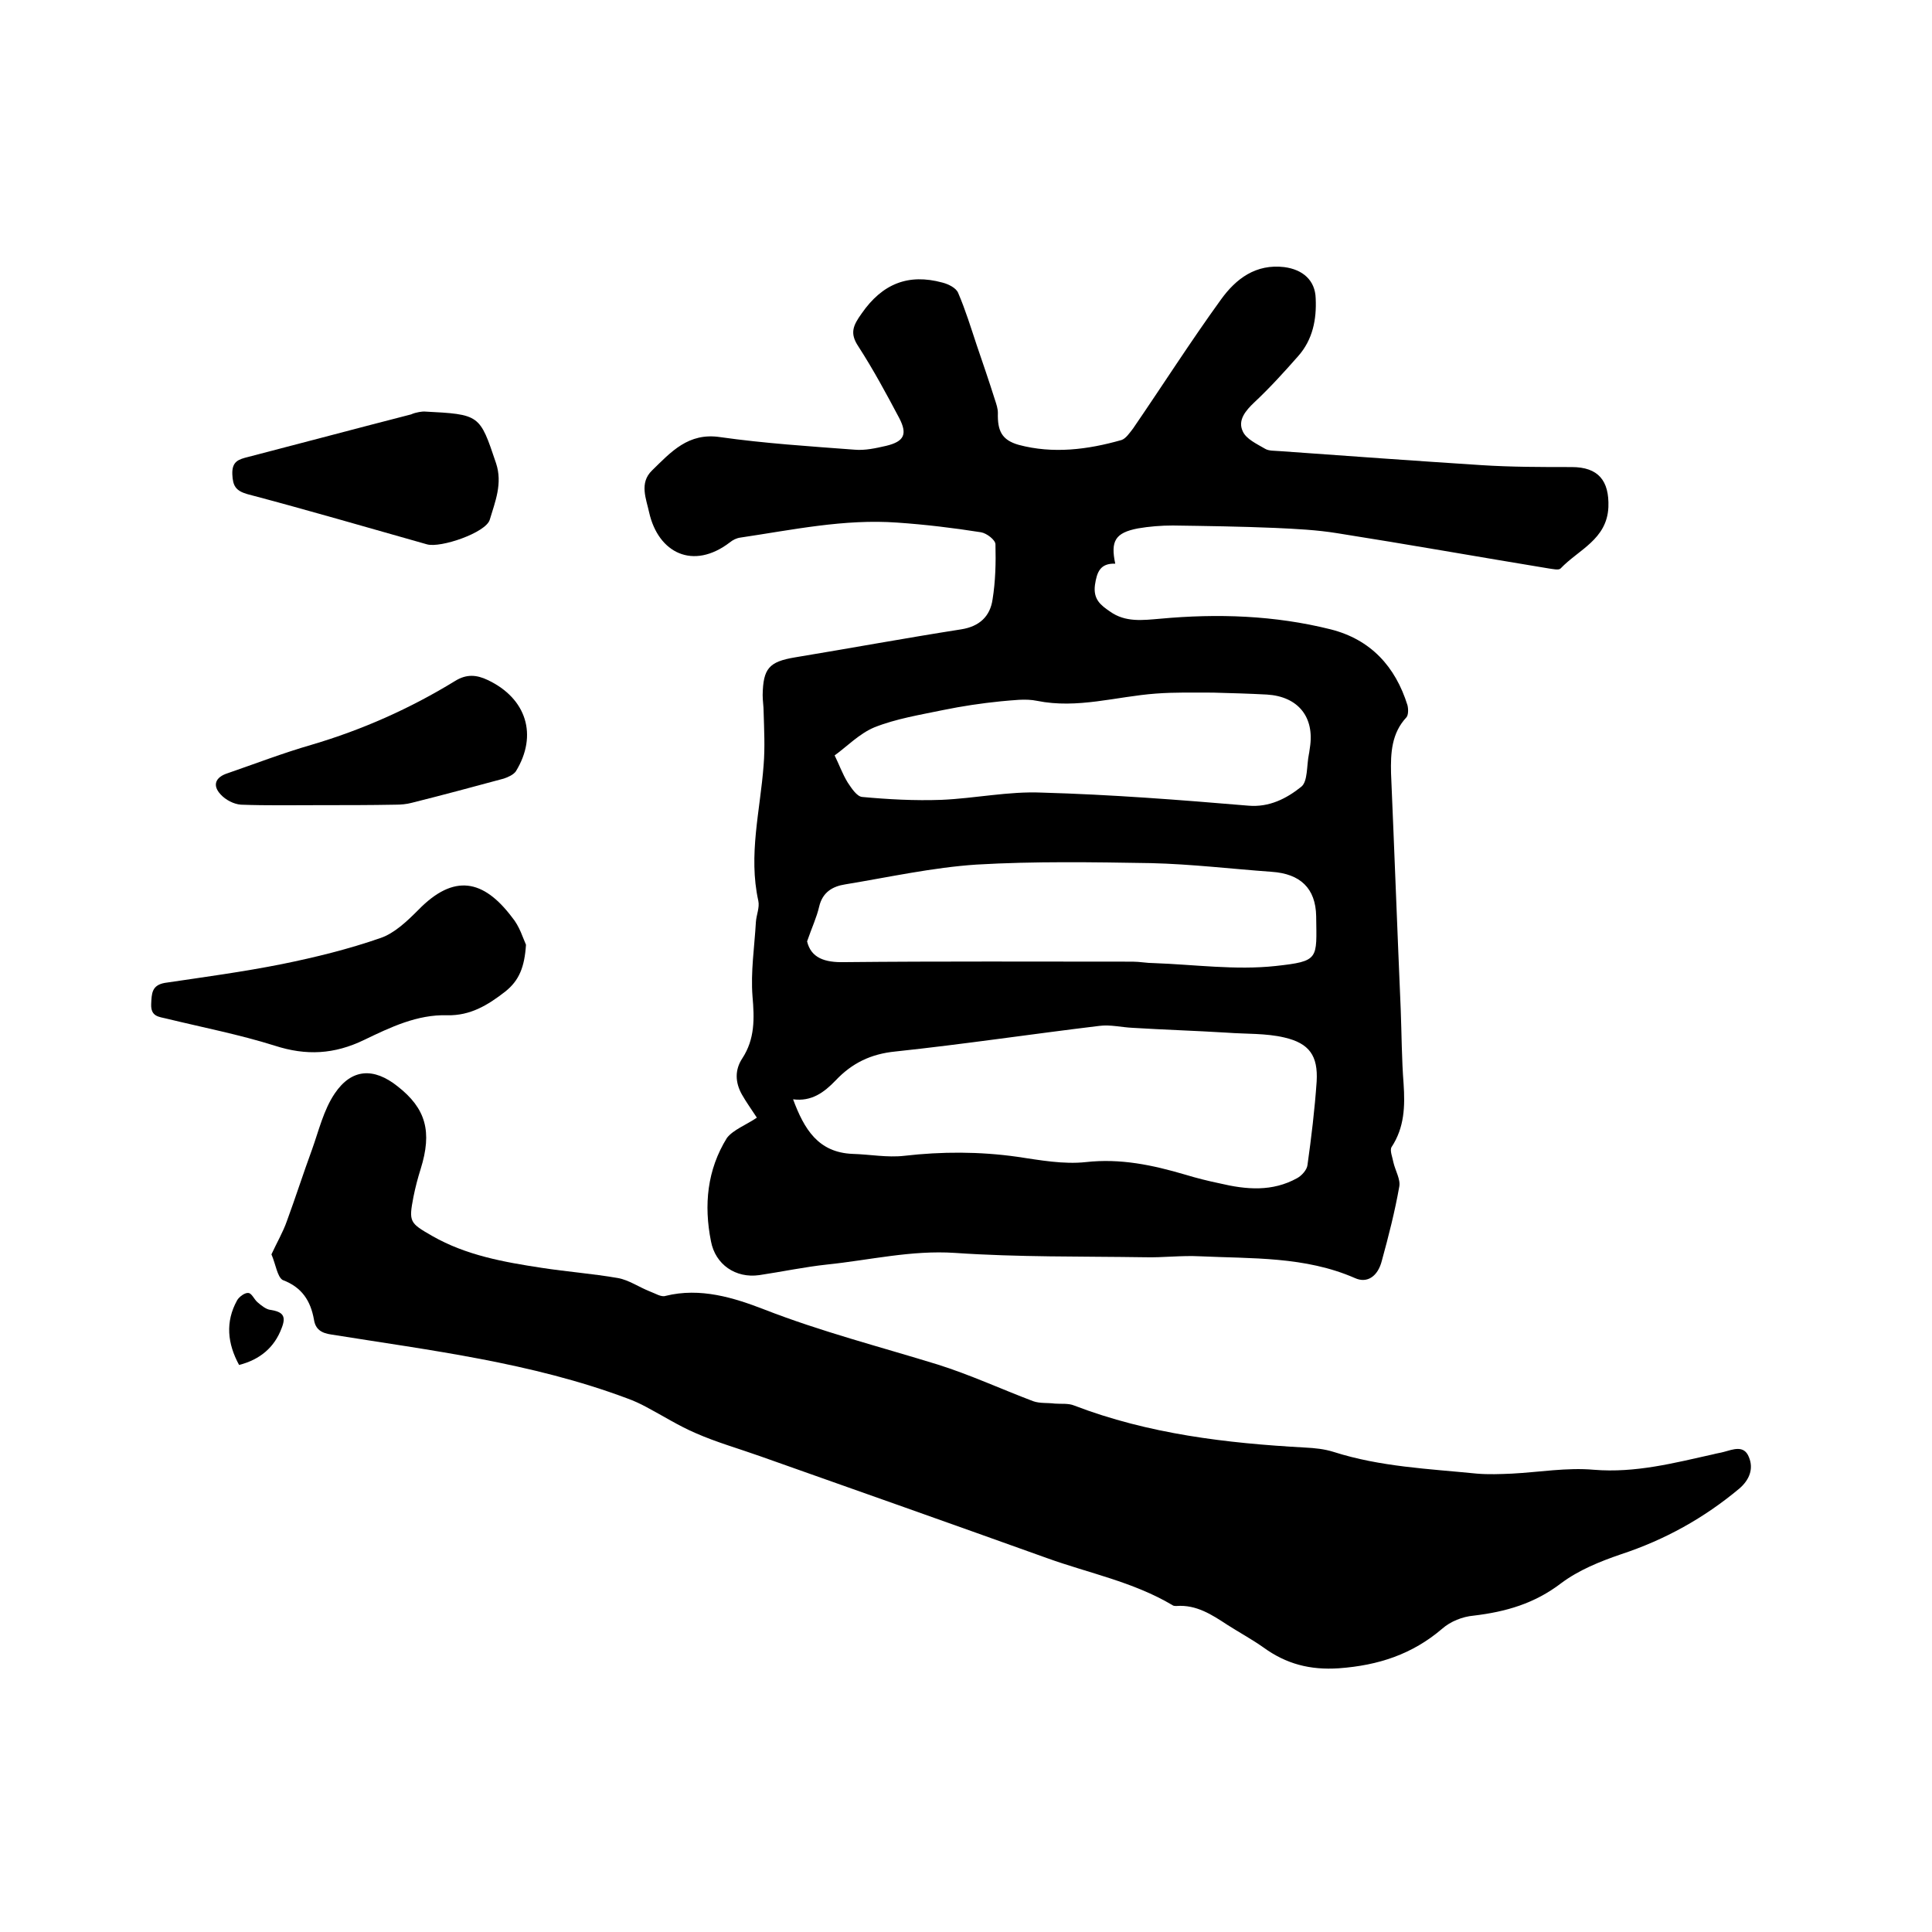
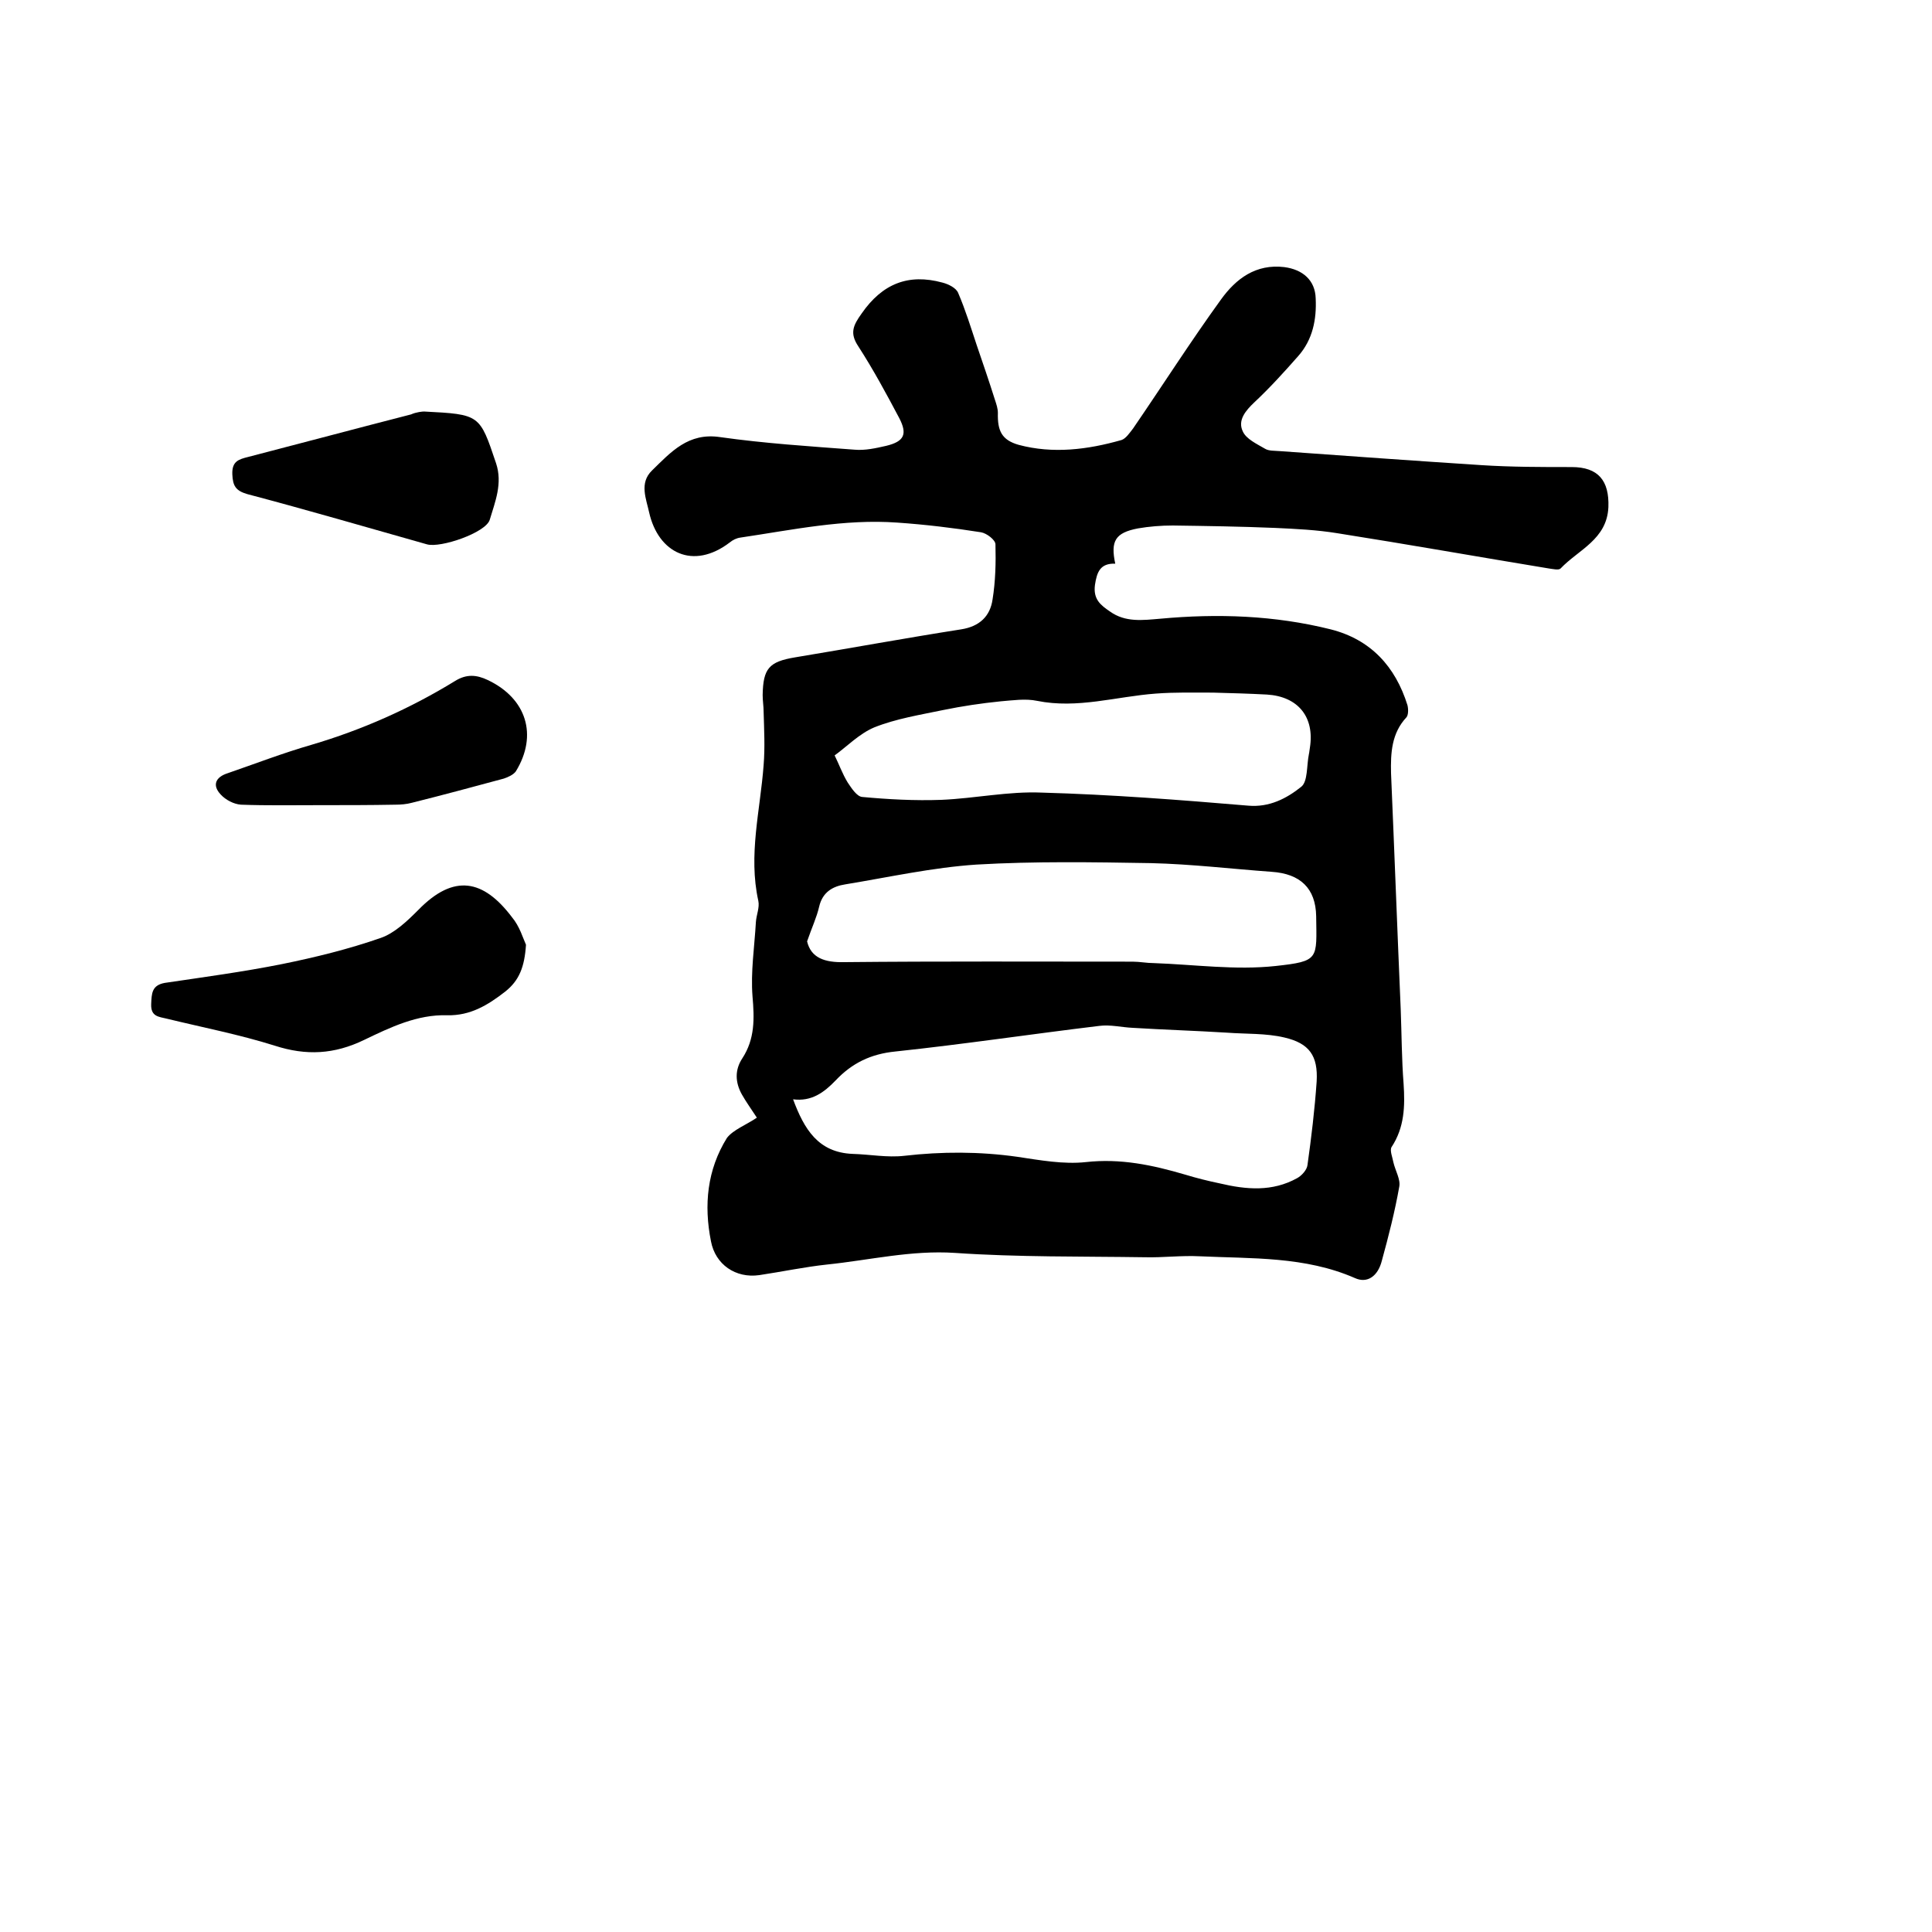
<svg xmlns="http://www.w3.org/2000/svg" enable-background="new 0 0 400 400" viewBox="0 0 400 400">
  <path d="m156.7 231.4c-1.1-1.7-2.2-3.2-3.1-4.8-1.4-2.5-1.5-5.1.1-7.5 2.6-4 2.5-8.2 2.1-12.8-.4-5.1.4-10.2.7-15.4.1-1.5.8-3 .5-4.4-2.1-9.5.4-18.7 1.1-28.1.3-3.7.1-7.4 0-11 0-1.2-.2-2.3-.2-3.5.1-5.5 1.3-6.9 6.7-7.8 11.5-1.9 22.9-4 34.4-5.8 3.8-.6 6-2.7 6.5-6.2.6-3.7.7-7.6.6-11.4 0-.9-1.8-2.3-3-2.5-5.7-.9-11.5-1.6-17.3-2-11-.8-21.7 1.5-32.5 3.1-.8.1-1.6.5-2.2 1-7.6 5.8-14.8 2.2-16.7-6.2-.6-2.8-2.1-6.1.6-8.7 3.9-3.8 7.5-7.9 14.1-6.9 9.2 1.3 18.5 1.9 27.8 2.6 2.2.2 4.4-.3 6.6-.8 3.7-.9 4.4-2.4 2.7-5.7-2.7-5.1-5.4-10.1-8.5-14.9-1.8-2.7-1.1-4.3.7-6.8 4.3-6.2 9.7-8.3 16.7-6.4 1.2.3 2.9 1.1 3.3 2.2 1.5 3.5 2.6 7.1 3.8 10.7 1.3 3.8 2.6 7.6 3.8 11.4.3.9.6 1.8.6 2.7-.1 3.7.8 5.6 4.3 6.6 7.1 1.9 14.3 1 21.3-1 .9-.3 1.7-1.5 2.4-2.4 6.1-8.9 11.9-18 18.2-26.7 3.1-4.3 7.2-7.4 13.1-6.7 3.8.5 6.4 2.7 6.5 6.5.2 4.3-.6 8.5-3.6 11.9-2.9 3.3-5.9 6.6-9.1 9.6-1.8 1.7-3.5 3.7-2.4 6 .7 1.6 2.9 2.6 4.6 3.6.8.5 2 .4 3.1.5 13.9 1 27.8 2 41.7 2.9 6.2.4 12.4.4 18.7.4 5.5 0 7.8 2.8 7.6 8.3-.3 6.7-6.2 8.8-9.9 12.7-.4.4-1.6.1-2.4 0-14.6-2.4-29.2-5-43.8-7.3-4.3-.7-8.6-.9-12.9-1.1-7.1-.3-14.2-.4-21.2-.5-2.4 0-4.9.2-7.2.6-4.7.9-5.7 2.6-4.7 7.3-3.1-.1-3.8 1.7-4.2 4.4-.4 3 1.2 4.2 3.1 5.5 3.2 2.3 6.8 1.8 10.4 1.5 11.9-1.1 23.7-.7 35.3 2.2 8.3 2.1 13.4 7.7 15.9 15.7.2.8.2 2-.2 2.5-3.1 3.3-3.3 7.4-3.2 11.6.7 16.3 1.3 32.6 2 48.8.2 5.2.2 10.4.6 15.5.3 4.6.2 9-2.5 13.1-.4.7.2 2.1.4 3.2.4 1.7 1.5 3.5 1.2 5-.9 5.1-2.2 10.2-3.6 15.3-.8 3.2-3 4.8-5.6 3.6-10.3-4.5-21.3-4-32.1-4.5-3.8-.2-7.6.3-11.4.2-13.1-.2-26.2 0-39.3-.9-9-.6-17.7 1.5-26.4 2.4-4.7.5-9.4 1.5-14.1 2.2-4.9.7-9.1-2.2-10-7-1.5-7.5-.8-14.8 3.3-21.4 1.3-1.7 4-2.7 6.2-4.2zm7.5-3.8c2.3 6.2 5.2 11 12.3 11.3 3.6.1 7.2.8 10.7.4 7.8-.9 15.6-.9 23.4.2 4.7.7 9.6 1.6 14.2 1.1 7.2-.8 13.8.6 20.6 2.6 2.3.7 4.7 1.3 7.1 1.8 5.5 1.3 10.9 1.8 16.1-1.1.9-.5 2-1.7 2.1-2.7.8-5.7 1.5-11.5 1.9-17.3.3-5.3-1.5-7.9-6.7-9.1-3.8-.9-7.9-.7-11.9-1-6.5-.4-13-.6-19.5-1-2.3-.1-4.6-.7-6.9-.4-14.1 1.7-28.1 3.8-42.2 5.3-5.1.5-9 2.4-12.4 6-2.4 2.5-5 4.4-8.8 3.9zm2.9-32.7c.8 3.4 3.6 4.4 7.7 4.3 19.9-.2 39.8-.1 59.7-.1 1.5 0 2.9.3 4.4.3 8.4.3 16.9 1.5 25.2.6 9.1-1 8.5-1.4 8.4-10.3-.1-5.8-3.3-8.8-9.2-9.2-8.3-.6-16.6-1.6-25-1.8-12-.2-24.1-.4-36.1.3-9.1.6-18.1 2.6-27.2 4.1-2.6.4-4.7 1.6-5.4 4.6-.5 2.2-1.5 4.3-2.5 7.2zm5.7-38.5c.9 1.8 1.6 3.8 2.7 5.6.8 1.2 1.9 2.9 3 3 5.4.5 10.9.8 16.4.6 7-.3 13.9-1.8 20.8-1.5 14.3.4 28.5 1.5 42.7 2.7 4.4.4 8-1.5 11-3.9 1.4-1.1 1.1-4.4 1.6-6.8.1-.4.1-.8.2-1.3 1-6.3-2.4-10.6-8.9-11-3.7-.2-7.4-.3-11.1-.4-4 0-8-.1-11.9.2-8.2.6-16.2 3.2-24.6 1.5-2.4-.5-5-.1-7.5.1-4 .4-8 1-11.9 1.8-4.8 1-9.8 1.8-14.3 3.6-3.1 1.3-5.7 4-8.2 5.8z" />
-   <path d="m56.2 259.7c1.1-2.4 2.4-4.6 3.2-6.9 1.8-4.9 3.4-9.9 5.2-14.8 1.4-3.9 2.4-8.2 4.7-11.6 3.5-5.2 8.1-5.4 13-1.5 5.9 4.6 7.2 9.4 4.8 17.1-.6 1.9-1.1 3.8-1.5 5.8-1 5.2-.8 5.4 3.9 8.1 7 4 14.8 5.4 22.7 6.6 5.2.8 10.5 1.2 15.7 2.1 2.3.4 4.4 1.9 6.7 2.8 1.1.4 2.3 1.2 3.2.9 7.2-1.8 14.2.4 20.4 2.8 11.8 4.6 23.9 7.7 35.9 11.4 6.7 2.1 13.2 5.1 19.8 7.6 1.4.5 3 .3 4.5.5 1.3.1 2.8-.1 4 .4 15.4 5.9 31.5 7.8 47.8 8.7 2 .1 4 .3 5.9.9 9.7 3.1 19.7 3.5 29.7 4.5 2.4.2 4.8.1 7.2 0 5.7-.3 11.4-1.3 17-.8 8.6.7 16.6-1.4 24.7-3.2.7-.2 1.5-.3 2.2-.5 1.9-.5 4.2-1.5 5.2 1.1 1 2.4.1 4.7-2 6.5-7.3 6.1-15.4 10.6-24.5 13.6-4.4 1.5-8.8 3.3-12.4 6-5.5 4.2-11.4 5.9-18.1 6.7-2.3.2-4.8 1.2-6.5 2.7-6.2 5.3-13.2 7.6-21.4 8.2-6 .4-10.9-.9-15.6-4.3-2.4-1.7-5-3.1-7.5-4.7-3.2-2.1-6.4-4.2-10.5-3.9-.3 0-.7 0-.9-.2-8.1-4.8-17.3-6.6-25.9-9.7-19.8-7.1-39.6-14.1-59.4-21.1-4.5-1.6-9.1-2.9-13.4-4.8-3.5-1.5-6.8-3.6-10.2-5.4-1.3-.7-2.6-1.3-4-1.8-19.8-7.4-40.6-9.9-61.2-13.2-2.1-.3-3.3-1.1-3.6-3.1-.7-3.9-2.5-6.7-6.5-8.2-1.1-.7-1.4-3.2-2.3-5.3z" />
  <path d="m108.9 195.6c-.3 4.6-1.4 7.4-4.3 9.7-3.6 2.8-7.2 5-12 4.9-6.2-.2-11.8 2.5-17.2 5.1-6.2 3-12 3.3-18.5 1.2-7.3-2.3-15-3.8-22.4-5.6-1.6-.4-3.3-.4-3.2-3 .1-2.2.1-3.9 2.8-4.4 8.1-1.2 16.3-2.3 24.3-3.9 6.9-1.4 13.8-3.1 20.4-5.4 2.9-1 5.5-3.5 7.8-5.8 7.4-7.6 13.5-6.3 19.4 1.5 1.6 1.9 2.3 4.4 2.9 5.7z" />
  <path d="m87.8 85.2c11.6.6 11.5.6 14.9 10.7 1.4 4.2-.2 8-1.3 11.7-.8 2.7-10.2 5.9-13 5.1-12.4-3.5-24.7-7.1-37.2-10.4-2.4-.7-3-1.7-3.1-4.1-.1-2.7 1.3-3.1 3.3-3.6 11.2-2.9 22.4-5.9 33.7-8.8 1.1-.5 2.4-.6 2.7-.6z" />
  <path d="m66.1 166.7c-5.4 0-10.8.1-16.2-.1-1.5-.1-3.2-1-4.2-2.1-1.8-1.9-1.1-3.6 1.4-4.4 5.8-2 11.5-4.2 17.4-5.9 10.5-3.1 20.4-7.5 29.7-13.2 2.4-1.5 4.5-1.3 6.8-.2 8 3.8 10.4 11.4 5.8 18.9-.5.7-1.6 1.2-2.5 1.5-6.3 1.7-12.6 3.4-19 5-1.1.3-2.3.4-3.4.4-5.3.1-10.5.1-15.8.1z" />
-   <path d="m49.5 282.6c-2.4-4.4-2.9-8.9-.4-13.4.4-.7 1.6-1.6 2.3-1.5.7 0 1.2 1.3 1.9 1.9.8.7 1.8 1.5 2.7 1.6 2.6.4 3.3 1.3 2.3 3.8-1.5 4-4.5 6.5-8.8 7.6z" />
</svg>